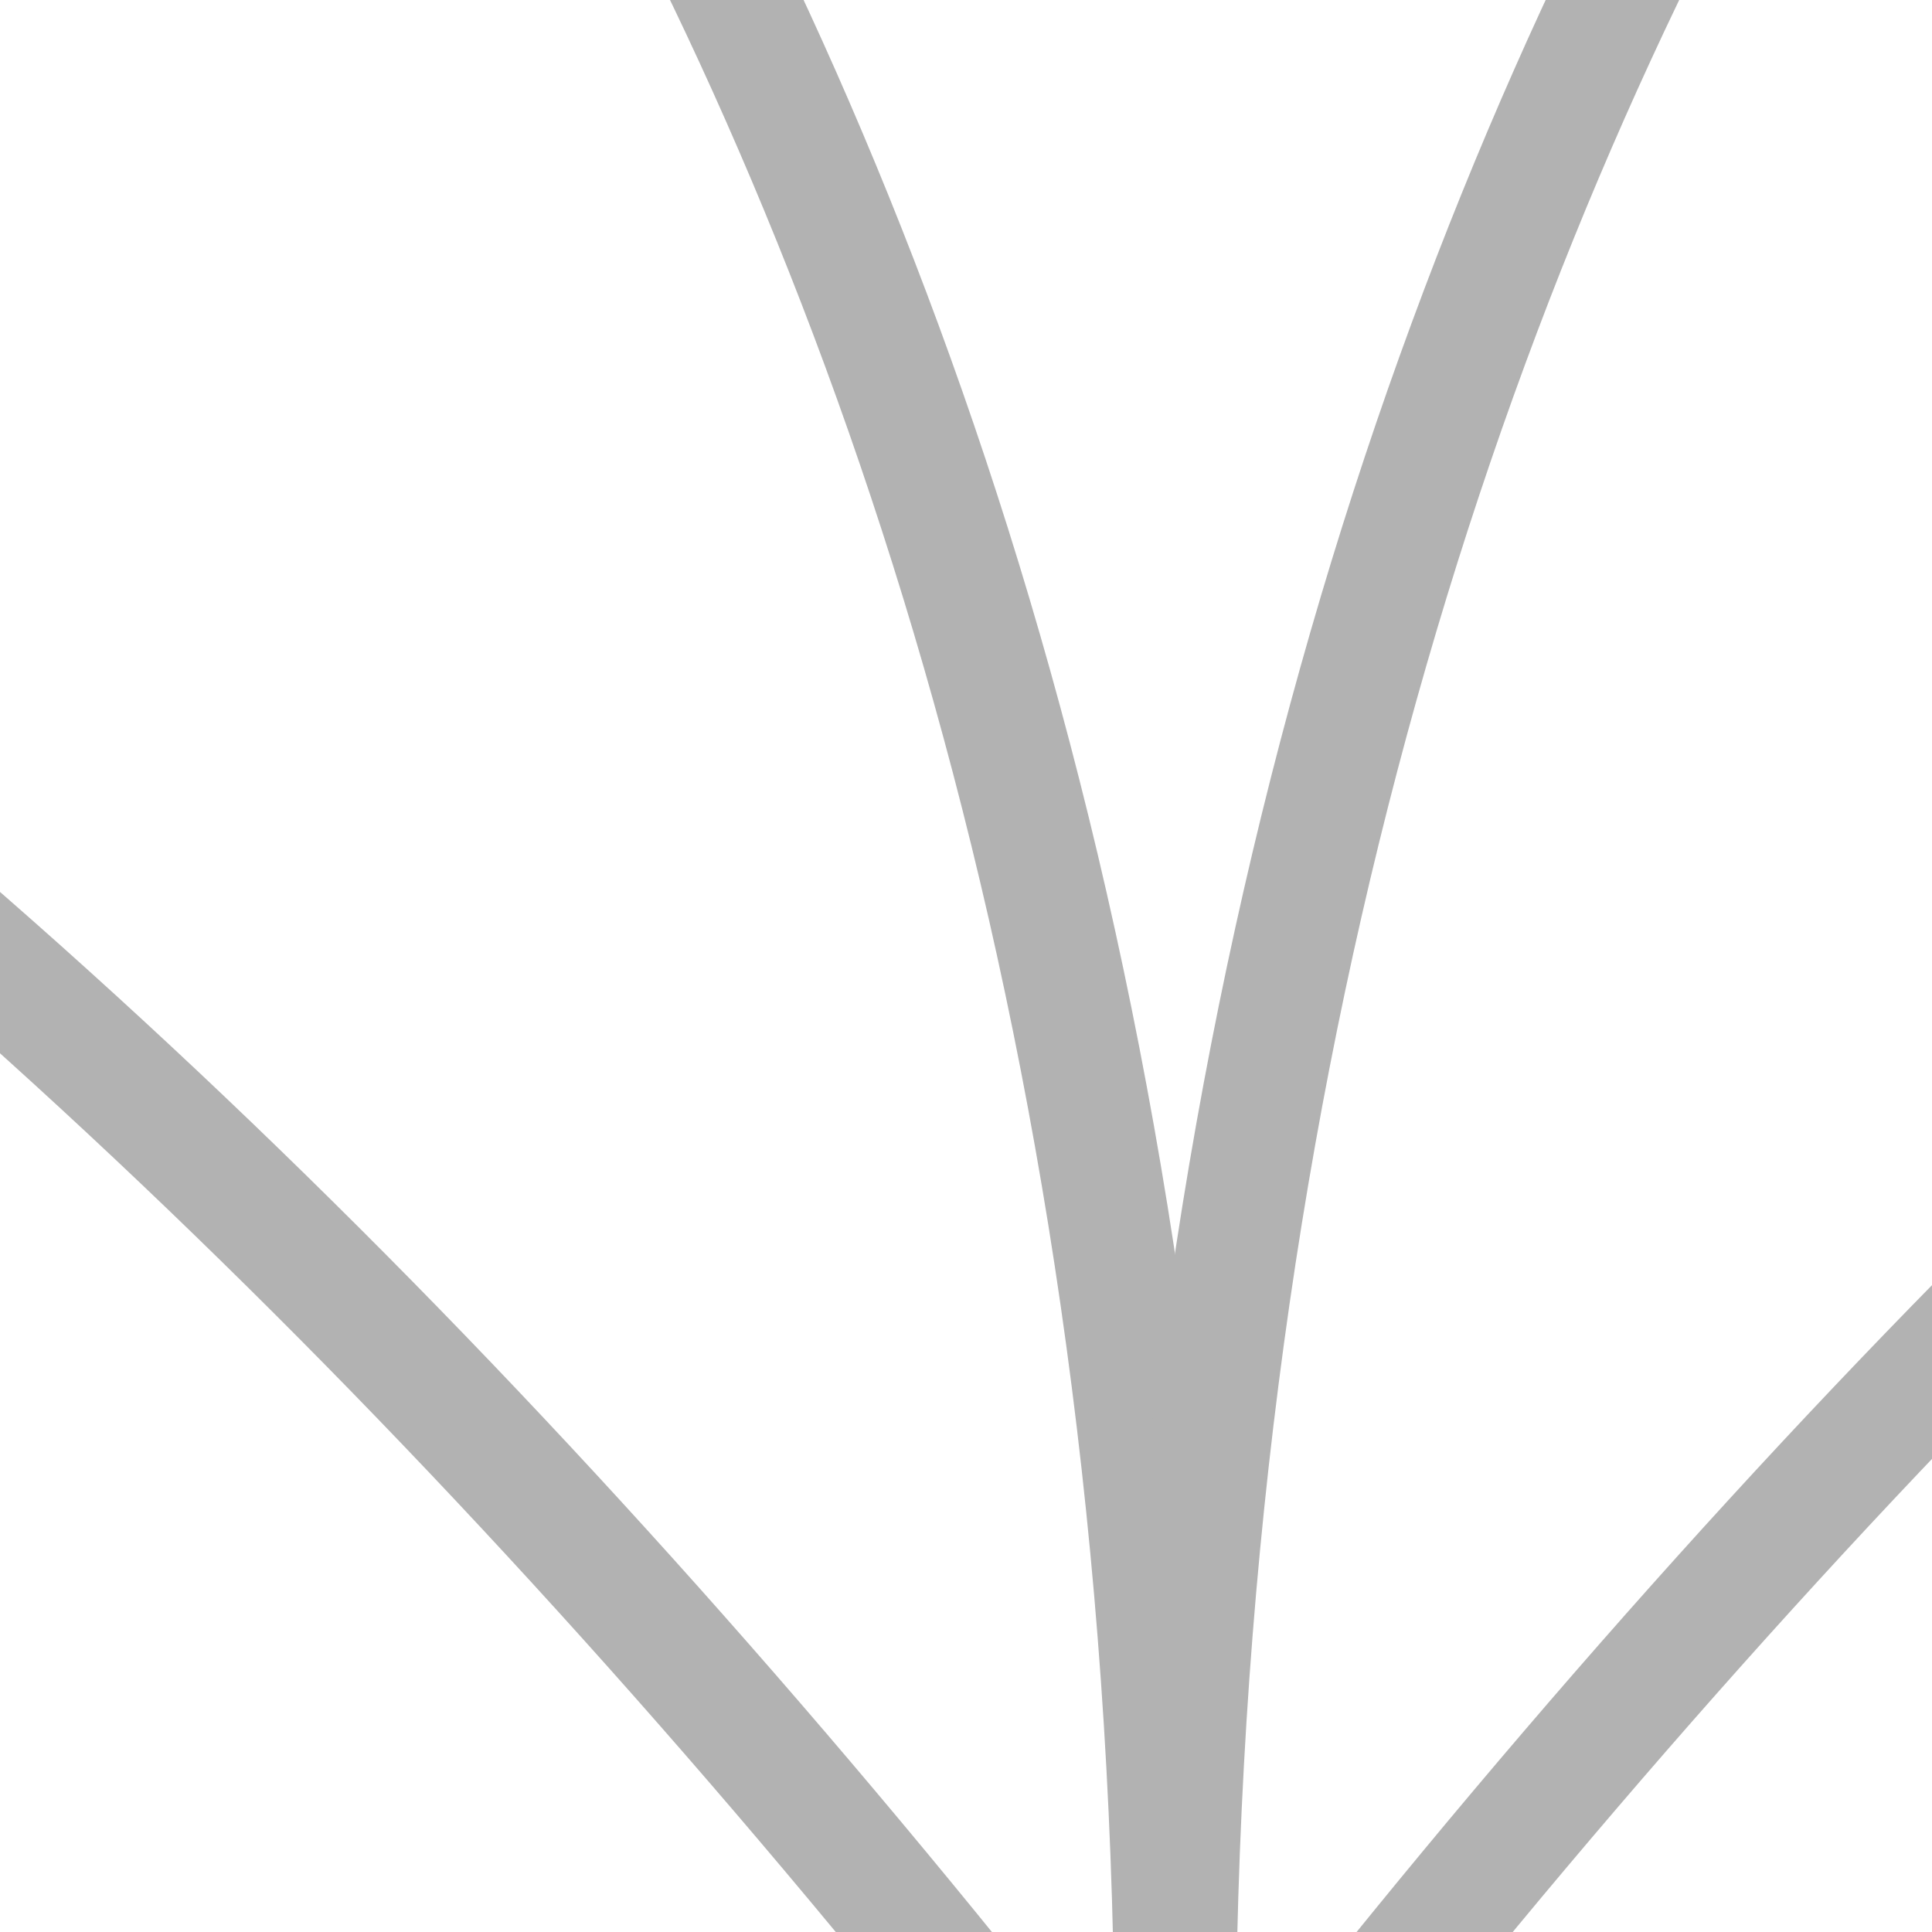
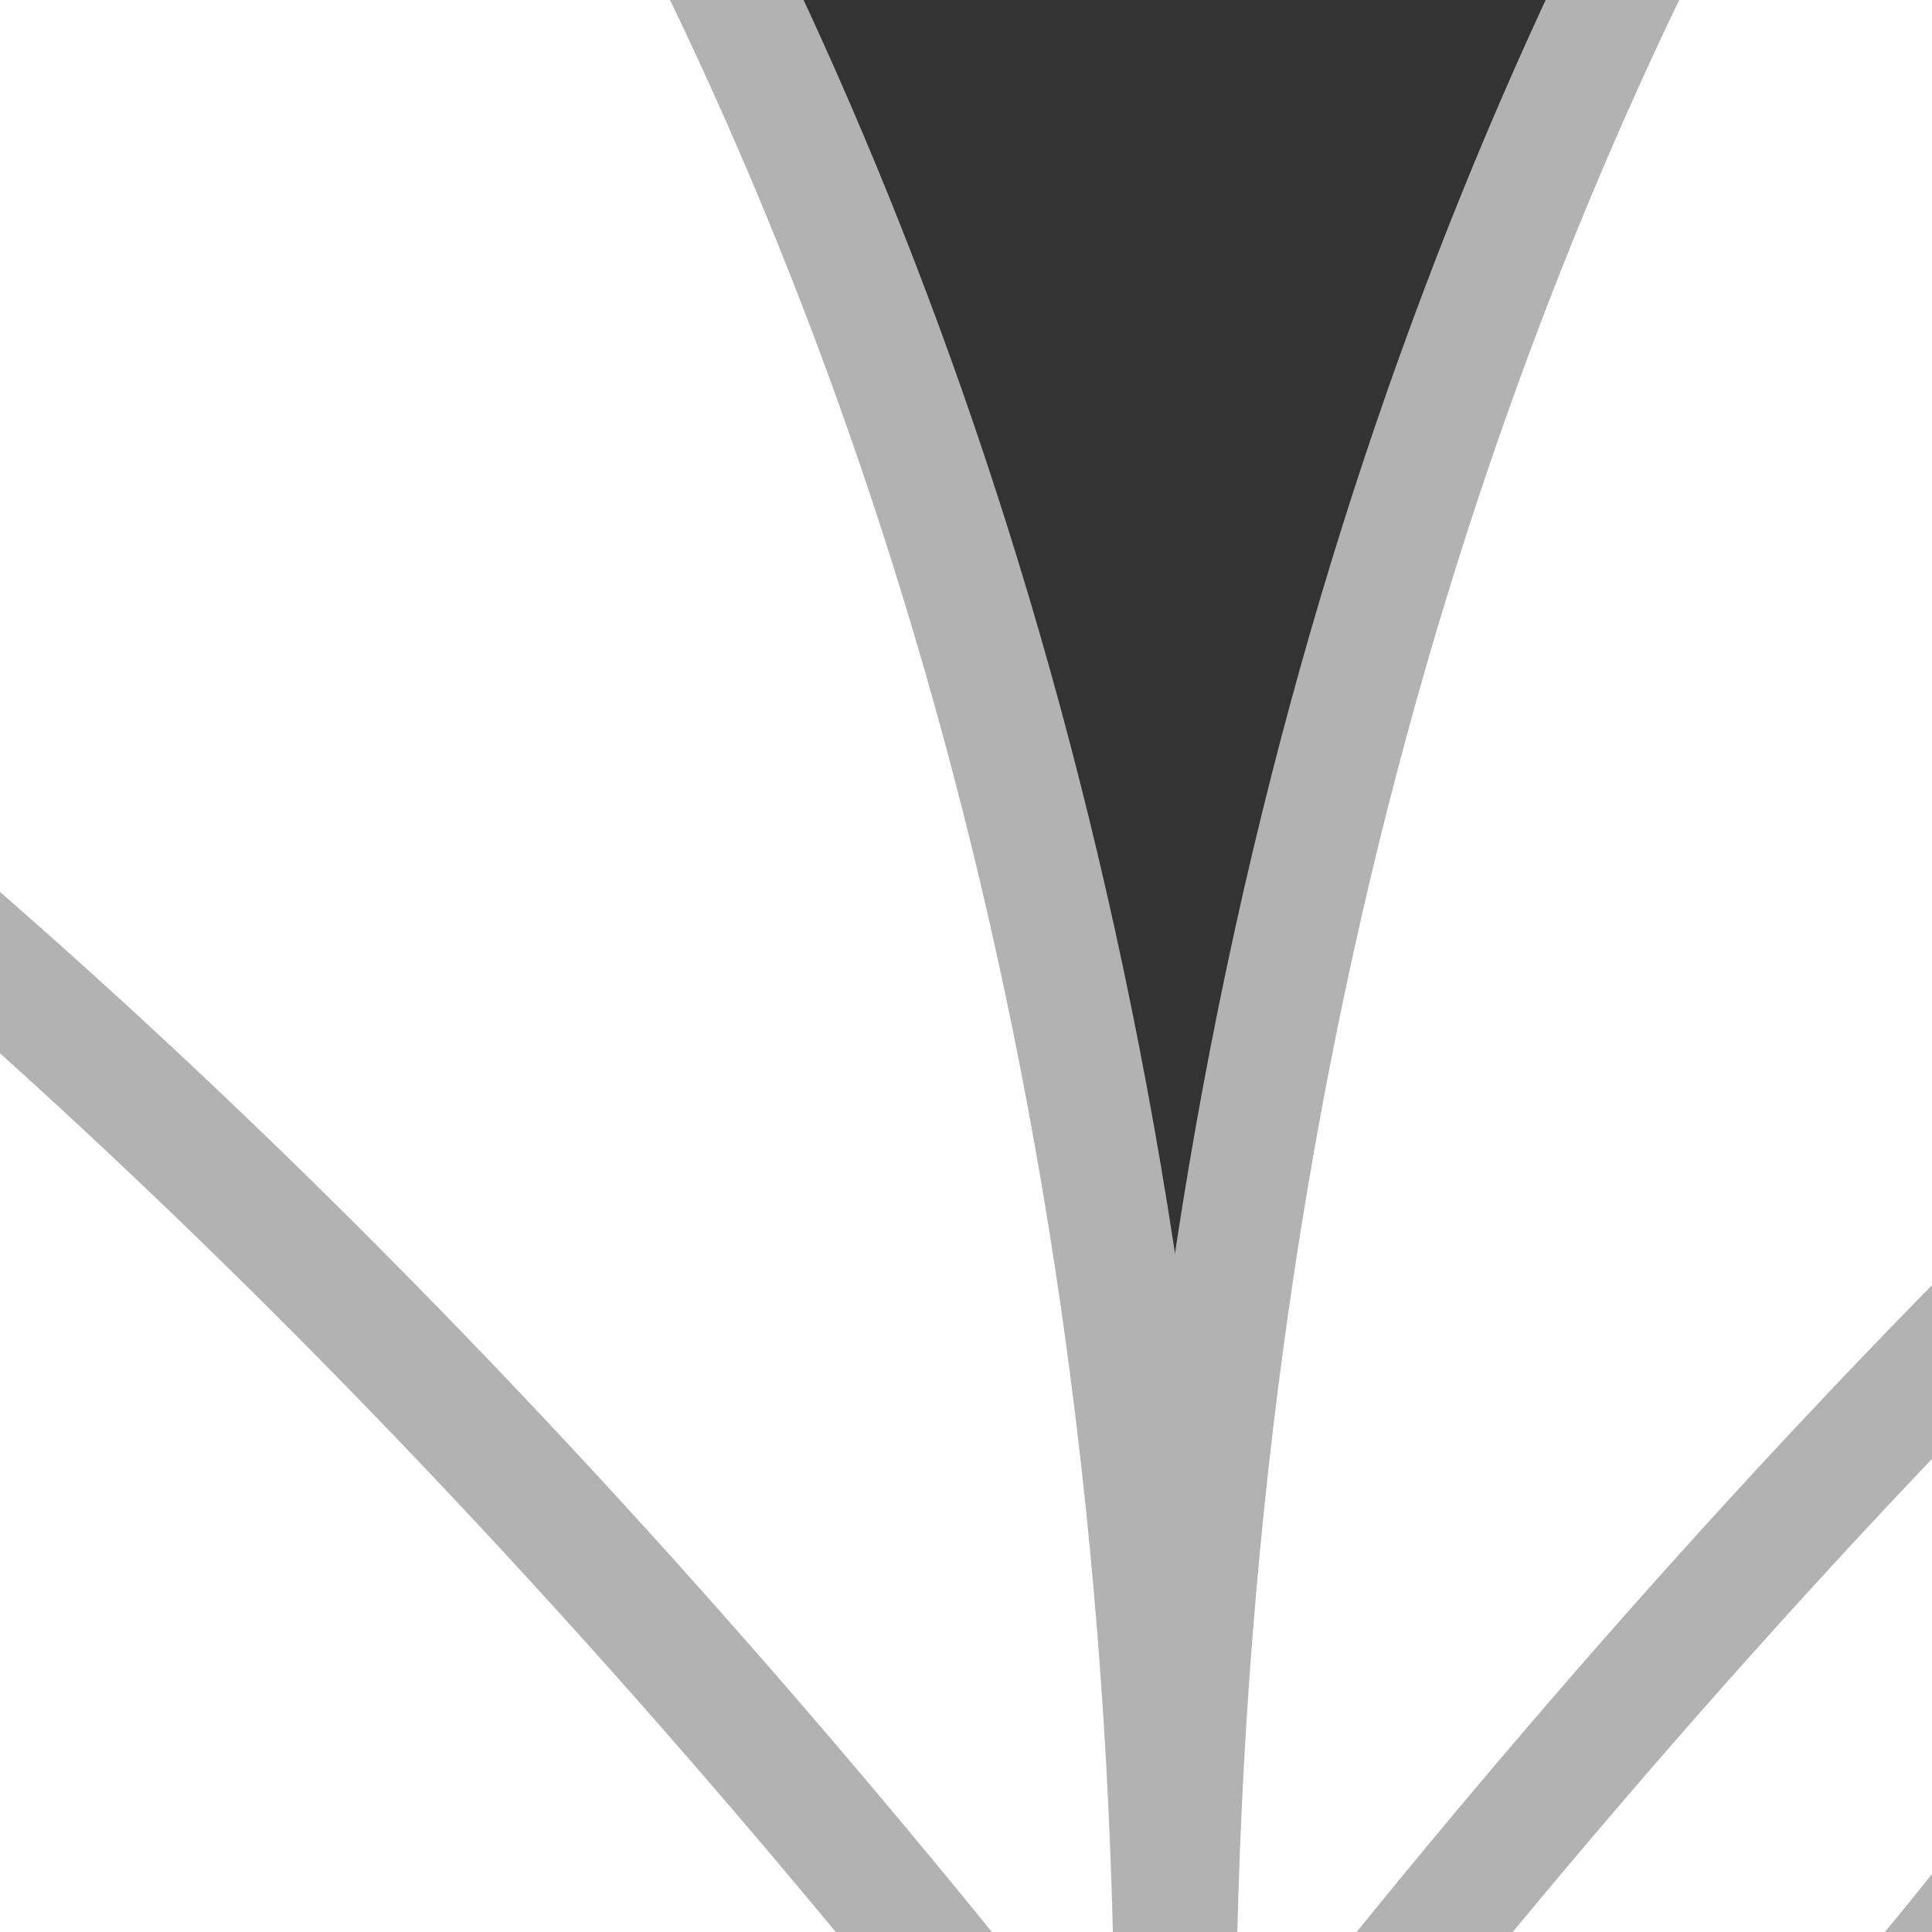
<svg xmlns="http://www.w3.org/2000/svg" width="64" height="64">
  <rect width="100%" height="100%" fill="#333333" stroke="none" />
  <g>
    <title>Layer 1</title>
    <g id="layer1">
      <path d="m24.391,73.325c-49.198,-27.409 -75.277,-73.595 -76.375,-108.778c22.71,0.469 77.277,54.41 79.731,107.598" id="path2387" stroke-miterlimit="4" stroke-width="4" stroke="#b2b2b2" fill-rule="evenodd" fill="#ffffff" />
-       <path d="m39.051,75.15c-25.067,-2.589 -28.174,-111.096 0.314,-137.791c30.945,24.995 31.071,136.041 -0.314,137.791z" id="path2389" stroke-miterlimit="4" stroke-width="4" stroke="#b2b2b2" fill-rule="evenodd" fill="#ffffff" />
      <path d="m15.511,67.289c-27.566,-32.117 -32.702,-67.603 -24.121,-107.998c16.768,9.65 49.665,48.551 47.424,115.862" id="path2385" stroke-miterlimit="4" stroke-width="4" stroke="#b2b2b2" fill-rule="evenodd" fill="#ffffff" />
      <path d="m38.747,74.753c-33.433,-44.156 -75.04,-78.486 -119.371,-79.991c27.787,49.038 29.687,75.083 119.746,80.151" id="path2383" stroke-miterlimit="4" stroke-width="4" stroke="#b2b2b2" fill-rule="evenodd" fill="#ffffff" />
      <path d="m53.465,73.253c49.198,-27.409 75.277,-73.595 76.375,-108.778c-22.71,0.469 -77.277,54.41 -79.731,107.598" id="path3267" stroke-miterlimit="4" stroke-width="4" stroke="#b2b2b2" fill-rule="evenodd" fill="#ffffff" />
      <path d="m62.345,67.217c27.566,-32.117 32.702,-67.603 24.121,-107.998c-16.768,9.65 -49.665,48.551 -47.424,115.862" id="path3269" stroke-miterlimit="4" stroke-width="4" stroke="#b2b2b2" fill-rule="evenodd" fill="#ffffff" />
-       <path d="m39.109,74.681c33.433,-44.156 75.04,-78.486 119.371,-79.991c-27.787,49.038 -29.687,75.083 -119.746,80.151" id="path3271" stroke-miterlimit="4" stroke-width="4" stroke="#b2b2b2" fill-rule="evenodd" fill="#ffffff" />
+       <path d="m39.109,74.681c33.433,-44.156 75.04,-78.486 119.371,-79.991" id="path3271" stroke-miterlimit="4" stroke-width="4" stroke="#b2b2b2" fill-rule="evenodd" fill="#ffffff" />
    </g>
  </g>
</svg>